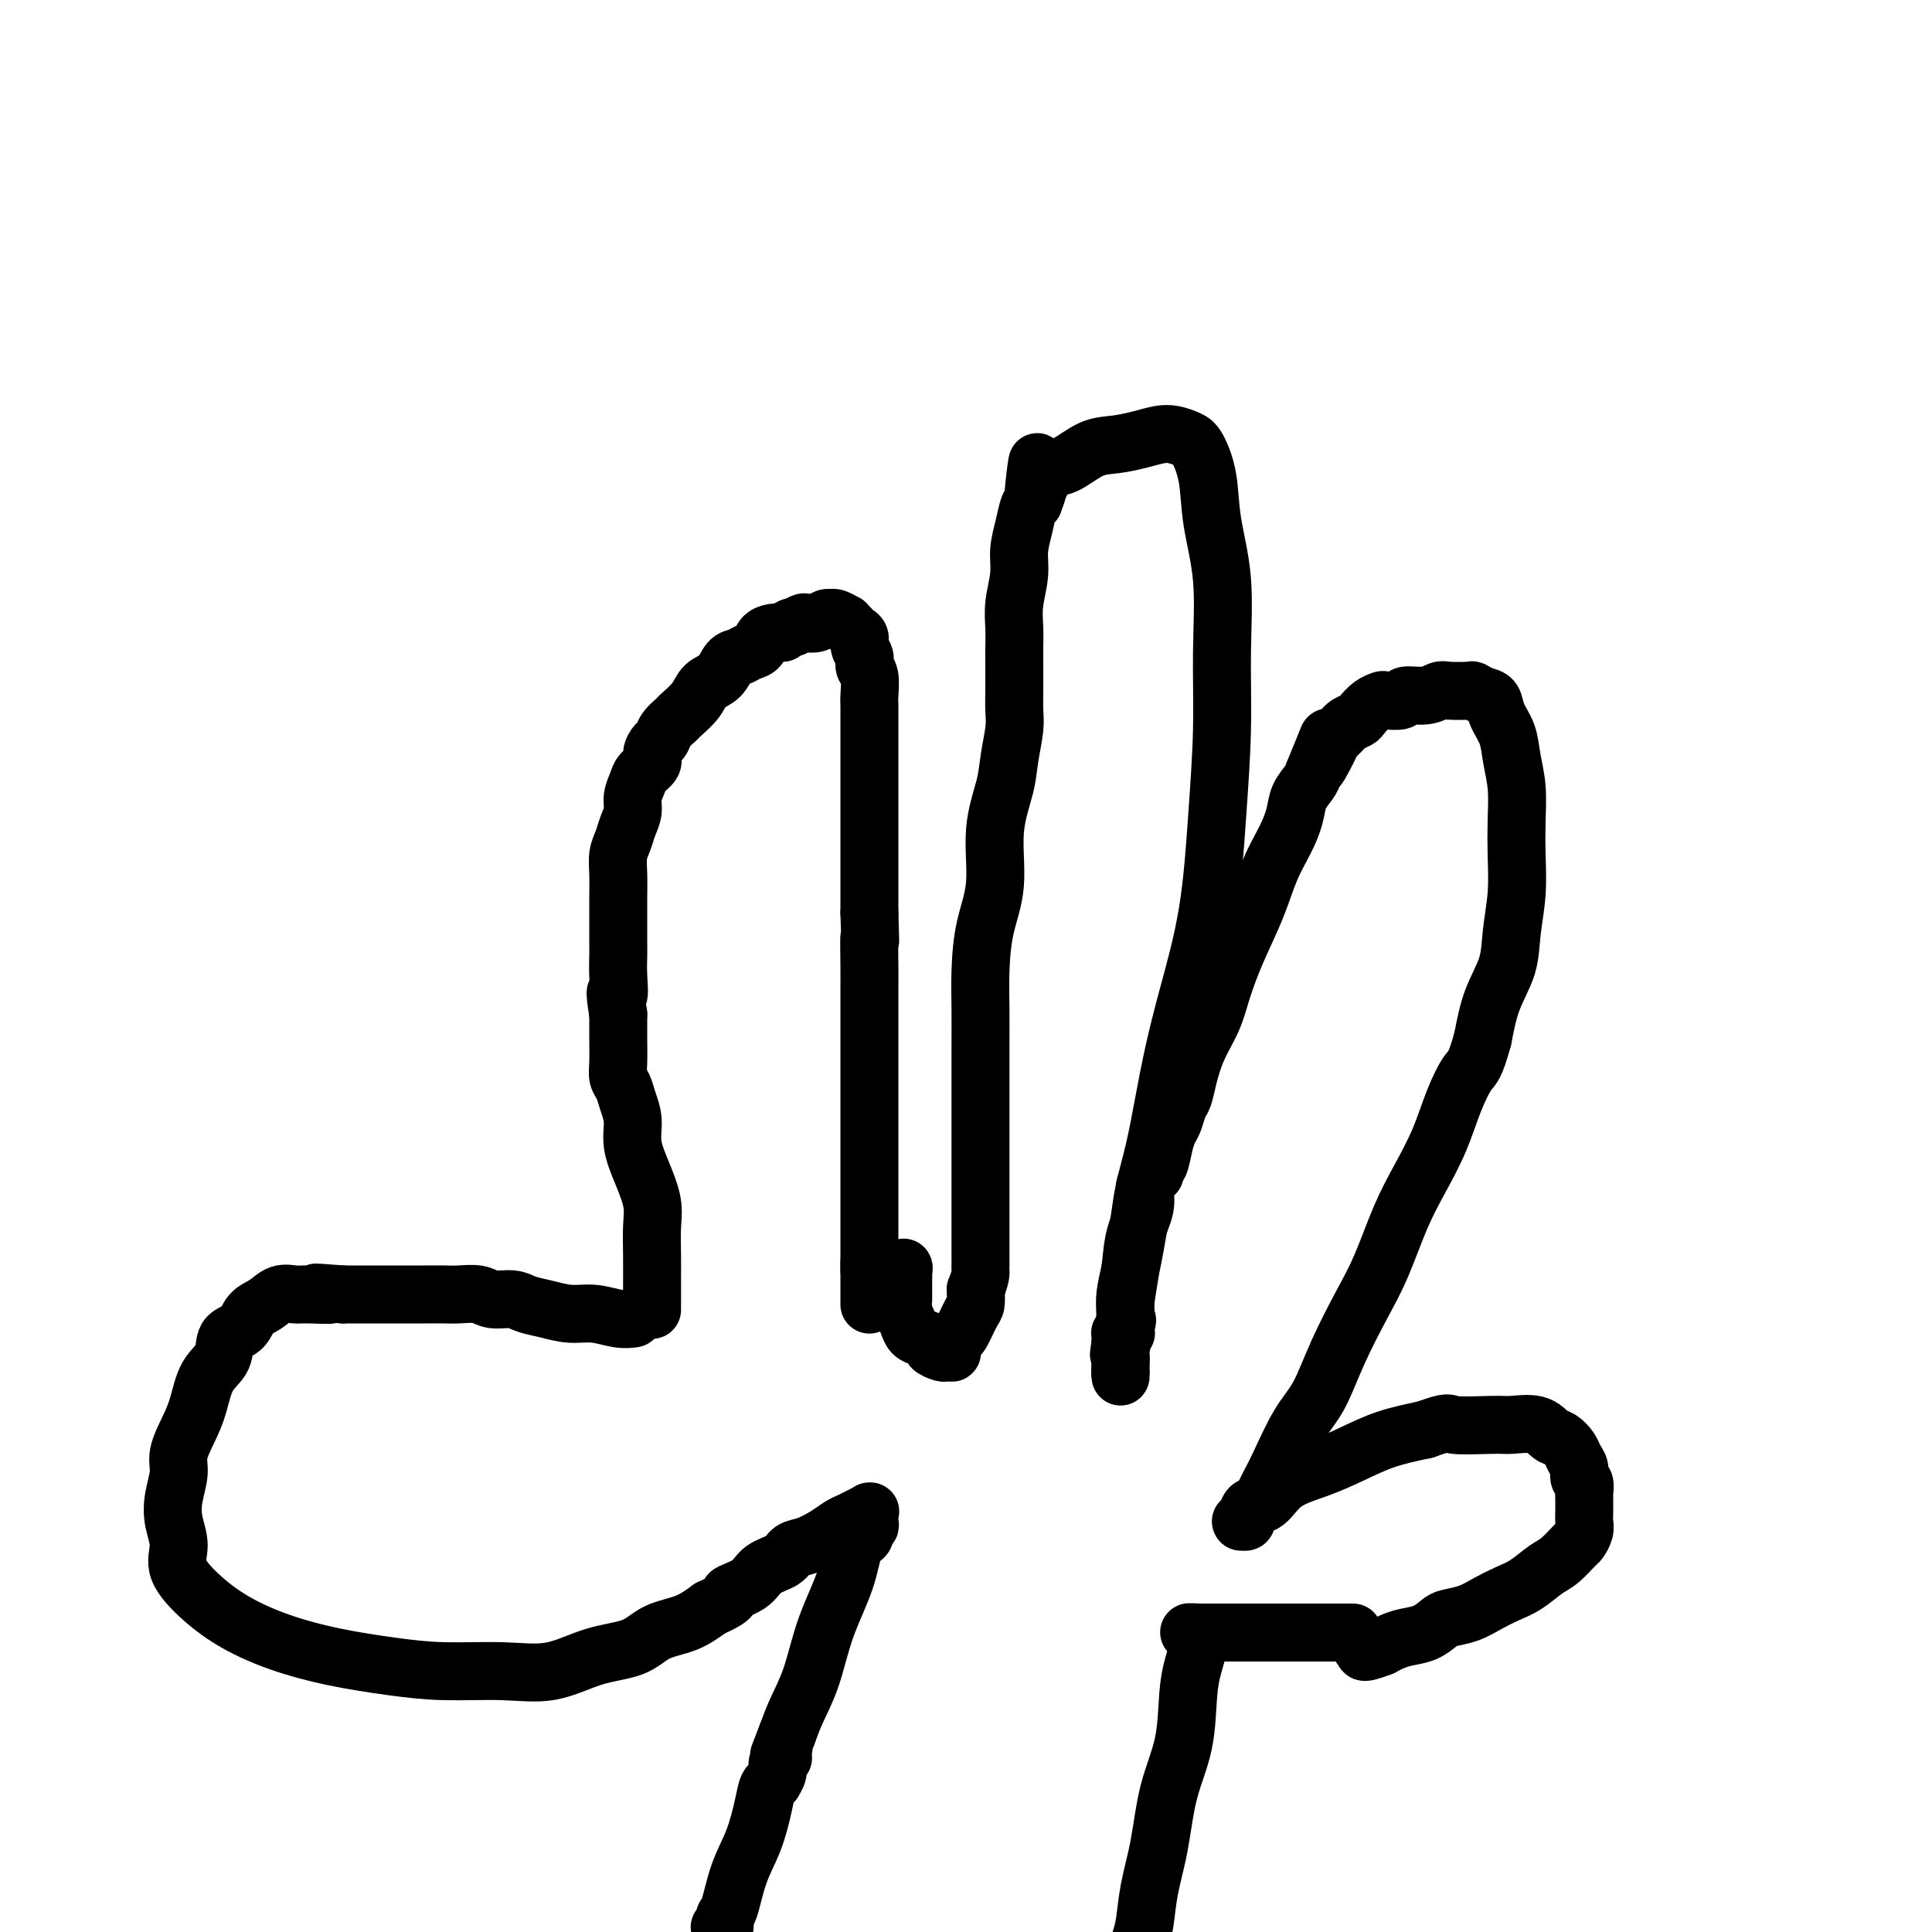
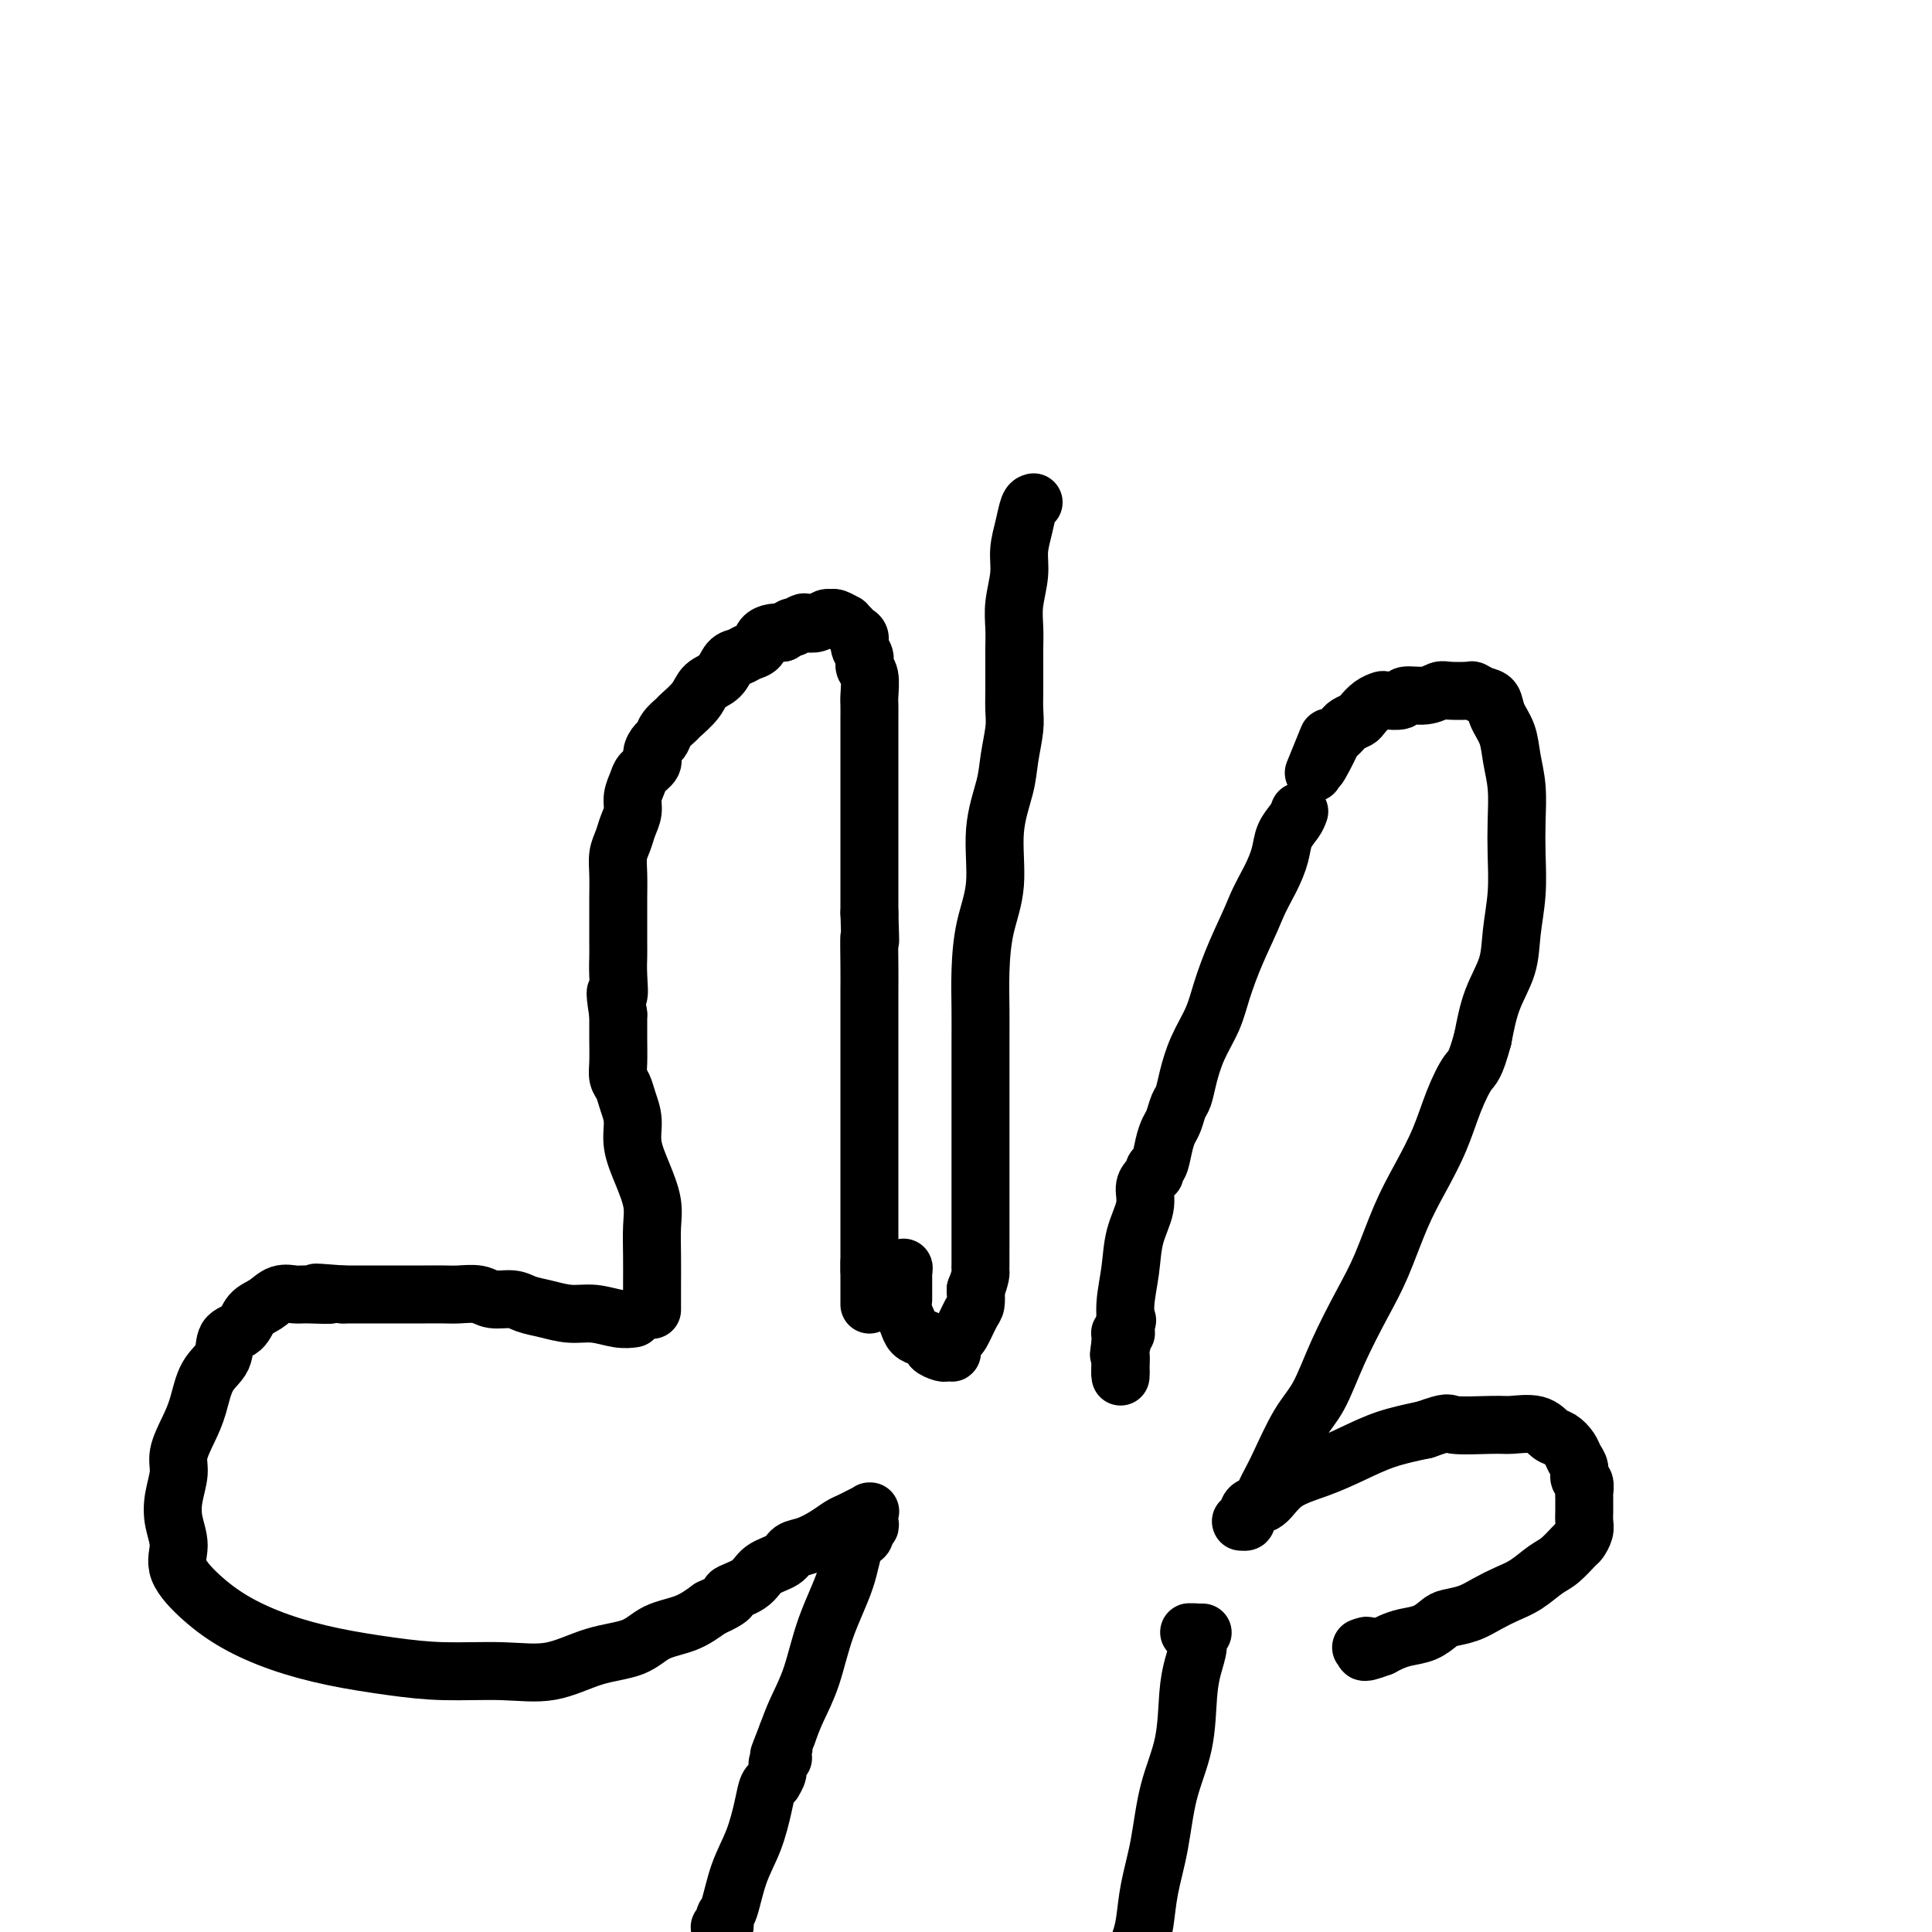
<svg xmlns="http://www.w3.org/2000/svg" viewBox="0 0 400 400" version="1.1">
  <g fill="none" stroke="#000000" stroke-width="12" stroke-linecap="round" stroke-linejoin="round">
    <path d="M135,271c-0.000,0.173 -0.000,0.347 0,0c0.000,-0.347 0.002,-1.214 0,-2c-0.002,-0.786 -0.006,-1.493 0,-3c0.006,-1.507 0.022,-3.816 0,-6c-0.022,-2.184 -0.082,-4.243 0,-6c0.082,-1.757 0.306,-3.211 0,-5c-0.306,-1.789 -1.143,-3.911 -2,-6c-0.857,-2.089 -1.736,-4.145 -2,-6c-0.264,-1.855 0.087,-3.510 0,-5c-0.087,-1.490 -0.612,-2.817 -1,-4c-0.388,-1.183 -0.640,-2.223 -1,-3c-0.360,-0.777 -0.828,-1.291 -1,-2c-0.172,-0.709 -0.046,-1.614 0,-3c0.046,-1.386 0.013,-3.253 0,-5c-0.013,-1.747 -0.007,-3.373 0,-5" />
    <path d="M128,210c-1.083,-6.753 -0.290,-4.137 0,-4c0.290,0.137 0.078,-2.205 0,-4c-0.078,-1.795 -0.021,-3.043 0,-4c0.021,-0.957 0.005,-1.624 0,-3c-0.005,-1.376 0.002,-3.460 0,-5c-0.002,-1.540 -0.012,-2.537 0,-4c0.012,-1.463 0.046,-3.392 0,-5c-0.046,-1.608 -0.171,-2.895 0,-4c0.171,-1.105 0.638,-2.029 1,-3c0.362,-0.971 0.621,-1.989 1,-3c0.379,-1.011 0.880,-2.014 1,-3c0.120,-0.986 -0.140,-1.955 0,-3c0.140,-1.045 0.682,-2.168 1,-3c0.318,-0.832 0.414,-1.374 1,-2c0.586,-0.626 1.661,-1.336 2,-2c0.339,-0.664 -0.060,-1.281 0,-2c0.060,-0.719 0.577,-1.539 1,-2c0.423,-0.461 0.750,-0.563 1,-1c0.250,-0.437 0.422,-1.209 1,-2c0.578,-0.791 1.562,-1.600 2,-2c0.438,-0.400 0.330,-0.391 1,-1c0.670,-0.609 2.119,-1.837 3,-3c0.881,-1.163 1.194,-2.262 2,-3c0.806,-0.738 2.104,-1.114 3,-2c0.896,-0.886 1.391,-2.282 2,-3c0.609,-0.718 1.332,-0.756 2,-1c0.668,-0.244 1.281,-0.692 2,-1c0.719,-0.308 1.543,-0.474 2,-1c0.457,-0.526 0.546,-1.411 1,-2c0.454,-0.589 1.273,-0.883 2,-1c0.727,-0.117 1.364,-0.059 2,0" />
    <path d="M162,131c2.816,-1.869 1.858,-1.040 2,-1c0.142,0.040 1.386,-0.707 2,-1c0.614,-0.293 0.597,-0.132 1,0c0.403,0.132 1.226,0.236 2,0c0.774,-0.236 1.499,-0.810 2,-1c0.501,-0.190 0.778,0.005 1,0c0.222,-0.005 0.388,-0.208 1,0c0.612,0.208 1.671,0.829 2,1c0.329,0.171 -0.071,-0.106 0,0c0.071,0.106 0.611,0.594 1,1c0.389,0.406 0.625,0.728 1,1c0.375,0.272 0.889,0.493 1,1c0.111,0.507 -0.180,1.298 0,2c0.180,0.702 0.833,1.314 1,2c0.167,0.686 -0.151,1.446 0,2c0.151,0.554 0.773,0.904 1,2c0.227,1.096 0.061,2.940 0,4c-0.061,1.060 -0.016,1.337 0,2c0.016,0.663 0.004,1.712 0,3c-0.004,1.288 -0.001,2.814 0,4c0.001,1.186 0.000,2.032 0,3c-0.000,0.968 -0.000,2.059 0,3c0.000,0.941 0.000,1.732 0,3c-0.000,1.268 -0.000,3.014 0,4c0.000,0.986 0.000,1.214 0,2c-0.000,0.786 -0.000,2.131 0,3c0.000,0.869 0.000,1.260 0,2c-0.000,0.740 -0.000,1.827 0,3c0.000,1.173 0.000,2.431 0,4c-0.000,1.569 -0.000,3.448 0,5c0.000,1.552 0.000,2.776 0,4" />
    <path d="M180,189c0.309,9.341 0.083,5.194 0,5c-0.083,-0.194 -0.022,3.567 0,6c0.022,2.433 0.006,3.539 0,5c-0.006,1.461 -0.002,3.278 0,5c0.002,1.722 0.000,3.349 0,5c-0.000,1.651 -0.000,3.326 0,5c0.000,1.674 0.000,3.347 0,5c-0.000,1.653 -0.000,3.286 0,5c0.000,1.714 0.000,3.509 0,5c-0.000,1.491 -0.000,2.679 0,4c0.000,1.321 0.000,2.777 0,4c-0.000,1.223 -0.000,2.214 0,3c0.000,0.786 0.000,1.369 0,2c-0.000,0.631 -0.000,1.311 0,2c0.000,0.689 0.000,1.389 0,2c-0.000,0.611 -0.000,1.134 0,2c0.000,0.866 0.000,2.074 0,3c-0.000,0.926 -0.000,1.569 0,2c0.000,0.431 0.000,0.650 0,1c-0.000,0.350 -0.000,0.829 0,1c0.000,0.171 0.000,0.032 0,0c-0.000,-0.032 -0.000,0.043 0,0c0.000,-0.043 0.000,-0.204 0,0c0.000,0.204 0.000,0.773 0,1c0.000,0.227 0.000,0.112 0,0c0.000,-0.112 0.000,-0.223 0,0c0.000,0.223 0.000,0.778 0,1c0.000,0.222 0.000,0.111 0,0" />
    <path d="M180,263c0.000,11.462 0.000,3.116 0,0c0.000,-3.116 0.000,-1.004 0,0c0.000,1.004 0.000,0.900 0,1c0.000,0.100 0.000,0.404 0,1c0.000,0.596 0.000,1.484 0,2c0.000,0.516 0.000,0.660 0,1c0.000,0.340 0.000,0.876 0,1c0.000,0.124 0.000,-0.163 0,0c-0.000,0.163 0.000,0.776 0,1c0.000,0.224 0.000,0.060 0,0c0.000,-0.060 0.000,-0.017 0,0c0.000,0.017 0.000,0.009 0,0" />
    <path d="M187,269c0.000,-0.018 0.000,-0.036 0,0c0.000,0.036 0.000,0.125 0,0c0.000,-0.125 0.000,-0.464 0,-1c0.000,-0.536 0.000,-1.268 0,-2c-0.000,-0.732 -0.000,-1.464 0,-2c0.000,-0.536 0.000,-0.876 0,-1c0.000,-0.124 0.000,-0.033 0,0c0.000,0.033 0.000,0.009 0,0c0.000,-0.009 0.000,-0.003 0,0c-0.000,0.003 0.000,0.001 0,0" />
    <path d="M187,263c0.061,-0.988 0.212,-0.457 0,0c-0.212,0.457 -0.789,0.839 -1,1c-0.211,0.161 -0.057,0.100 0,0c0.057,-0.100 0.015,-0.238 0,0c-0.015,0.238 -0.004,0.852 0,1c0.004,0.148 0.001,-0.172 0,0c-0.001,0.172 -0.000,0.834 0,1c0.000,0.166 0.000,-0.165 0,0c-0.000,0.165 -0.000,0.827 0,1c0.000,0.173 0.000,-0.143 0,0c-0.000,0.143 -0.001,0.745 0,1c0.001,0.255 0.003,0.161 0,0c-0.003,-0.161 -0.012,-0.391 0,0c0.012,0.391 0.044,1.404 0,2c-0.044,0.596 -0.164,0.776 0,1c0.164,0.224 0.612,0.494 1,1c0.388,0.506 0.715,1.249 1,2c0.285,0.751 0.528,1.512 1,2c0.472,0.488 1.173,0.705 2,1c0.827,0.295 1.780,0.667 2,1c0.220,0.333 -0.295,0.626 0,1c0.295,0.374 1.399,0.831 2,1c0.601,0.169 0.700,0.052 1,0c0.300,-0.052 0.800,-0.038 1,0c0.200,0.038 0.099,0.102 0,0c-0.099,-0.102 -0.194,-0.368 0,-1c0.194,-0.632 0.679,-1.628 1,-2c0.321,-0.372 0.478,-0.120 1,-1c0.522,-0.880 1.410,-2.891 2,-4c0.590,-1.109 0.883,-1.317 1,-2c0.117,-0.683 0.059,-1.842 0,-3" />
    <path d="M202,267c1.155,-2.889 1.041,-3.611 1,-4c-0.041,-0.389 -0.011,-0.445 0,-1c0.011,-0.555 0.003,-1.610 0,-3c-0.003,-1.390 -0.001,-3.116 0,-5c0.001,-1.884 0.000,-3.928 0,-6c-0.000,-2.072 -0.000,-4.173 0,-6c0.000,-1.827 -0.000,-3.379 0,-5c0.000,-1.621 0.000,-3.313 0,-5c-0.000,-1.687 -0.000,-3.371 0,-5c0.000,-1.629 0.002,-3.202 0,-5c-0.002,-1.798 -0.007,-3.820 0,-6c0.007,-2.180 0.024,-4.519 0,-7c-0.024,-2.481 -0.091,-5.103 0,-8c0.091,-2.897 0.339,-6.068 1,-9c0.661,-2.932 1.736,-5.624 2,-9c0.264,-3.376 -0.283,-7.434 0,-11c0.283,-3.566 1.396,-6.639 2,-9c0.604,-2.361 0.698,-4.011 1,-6c0.302,-1.989 0.813,-4.318 1,-6c0.187,-1.682 0.050,-2.718 0,-4c-0.050,-1.282 -0.013,-2.810 0,-4c0.013,-1.190 0.002,-2.042 0,-3c-0.002,-0.958 0.003,-2.023 0,-3c-0.003,-0.977 -0.016,-1.866 0,-3c0.016,-1.134 0.060,-2.511 0,-4c-0.060,-1.489 -0.223,-3.089 0,-5c0.223,-1.911 0.833,-4.134 1,-6c0.167,-1.866 -0.110,-3.377 0,-5c0.110,-1.623 0.607,-3.360 1,-5c0.393,-1.640 0.684,-3.183 1,-4c0.316,-0.817 0.658,-0.909 1,-1" />
-     <path d="M214,104c1.638,-15.392 0.234,-5.371 0,-2c-0.234,3.371 0.701,0.093 1,-1c0.299,-1.093 -0.038,-0.002 0,0c0.038,0.002 0.452,-1.085 1,-2c0.548,-0.915 1.230,-1.660 2,-2c0.770,-0.340 1.627,-0.277 3,-1c1.373,-0.723 3.263,-2.233 5,-3c1.737,-0.767 3.323,-0.791 5,-1c1.677,-0.209 3.446,-0.603 5,-1c1.554,-0.397 2.893,-0.798 4,-1c1.107,-0.202 1.983,-0.205 3,0c1.017,0.205 2.175,0.617 3,1c0.825,0.383 1.317,0.738 2,2c0.683,1.262 1.557,3.431 2,6c0.443,2.569 0.456,5.538 1,9c0.544,3.462 1.620,7.418 2,12c0.380,4.582 0.065,9.788 0,15c-0.065,5.212 0.120,10.428 0,16c-0.120,5.572 -0.546,11.501 -1,18c-0.454,6.499 -0.936,13.569 -2,20c-1.064,6.431 -2.708,12.225 -4,17c-1.292,4.775 -2.230,8.533 -3,12c-0.770,3.467 -1.372,6.643 -2,10c-0.628,3.357 -1.281,6.896 -2,10c-0.719,3.104 -1.503,5.772 -2,8c-0.497,2.228 -0.708,4.014 -1,6c-0.292,1.986 -0.667,4.170 -1,6c-0.333,1.830 -0.625,3.305 -1,5c-0.375,1.695 -0.832,3.610 -1,5c-0.168,1.390 -0.048,2.254 0,3c0.048,0.746 0.024,1.373 0,2" />
    <path d="M233,273c-2.631,13.464 -0.709,5.124 0,2c0.709,-3.124 0.204,-1.033 0,0c-0.204,1.033 -0.107,1.009 0,1c0.107,-0.009 0.225,-0.001 0,0c-0.225,0.001 -0.792,-0.003 -1,0c-0.208,0.003 -0.056,0.013 0,0c0.056,-0.013 0.015,-0.050 0,0c-0.015,0.050 -0.004,0.185 0,1c0.004,0.815 0.001,2.308 0,3c-0.001,0.692 -0.000,0.581 0,1c0.000,0.419 0.000,1.367 0,2c-0.000,0.633 -0.000,0.950 0,1c0.000,0.050 0.000,-0.169 0,0c-0.000,0.169 -0.000,0.726 0,1c0.000,0.274 0.000,0.266 0,0c-0.000,-0.266 -0.000,-0.790 0,-1c0.000,-0.210 0.000,-0.105 0,0" />
-     <path d="M232,284c-0.159,1.270 -0.058,-1.057 0,-2c0.058,-0.943 0.071,-0.504 0,-1c-0.071,-0.496 -0.228,-1.926 0,-3c0.228,-1.074 0.839,-1.792 1,-3c0.161,-1.208 -0.129,-2.908 0,-5c0.129,-2.092 0.678,-4.577 1,-7c0.322,-2.423 0.416,-4.783 1,-7c0.584,-2.217 1.659,-4.292 2,-6c0.341,-1.708 -0.053,-3.050 0,-4c0.053,-0.950 0.553,-1.509 1,-2c0.447,-0.491 0.841,-0.915 1,-1c0.159,-0.085 0.084,0.167 0,0c-0.084,-0.167 -0.177,-0.753 0,-1c0.177,-0.247 0.625,-0.153 1,-1c0.375,-0.847 0.678,-2.634 1,-4c0.322,-1.366 0.663,-2.310 1,-3c0.337,-0.690 0.670,-1.127 1,-2c0.330,-0.873 0.659,-2.182 1,-3c0.341,-0.818 0.696,-1.146 1,-2c0.304,-0.854 0.559,-2.234 1,-4c0.441,-1.766 1.069,-3.919 2,-6c0.931,-2.081 2.163,-4.092 3,-6c0.837,-1.908 1.277,-3.713 2,-6c0.723,-2.287 1.728,-5.055 3,-8c1.272,-2.945 2.812,-6.066 4,-9c1.188,-2.934 2.024,-5.682 3,-8c0.976,-2.318 2.093,-4.207 3,-6c0.907,-1.793 1.604,-3.491 2,-5c0.396,-1.509 0.491,-2.829 1,-4c0.509,-1.171 1.431,-2.192 2,-3c0.569,-0.808 0.784,-1.404 1,-2" />
+     <path d="M232,284c-0.159,1.270 -0.058,-1.057 0,-2c0.058,-0.943 0.071,-0.504 0,-1c-0.071,-0.496 -0.228,-1.926 0,-3c0.228,-1.074 0.839,-1.792 1,-3c0.161,-1.208 -0.129,-2.908 0,-5c0.129,-2.092 0.678,-4.577 1,-7c0.322,-2.423 0.416,-4.783 1,-7c0.584,-2.217 1.659,-4.292 2,-6c0.341,-1.708 -0.053,-3.050 0,-4c0.053,-0.950 0.553,-1.509 1,-2c0.447,-0.491 0.841,-0.915 1,-1c0.159,-0.085 0.084,0.167 0,0c-0.084,-0.167 -0.177,-0.753 0,-1c0.177,-0.247 0.625,-0.153 1,-1c0.375,-0.847 0.678,-2.634 1,-4c0.322,-1.366 0.663,-2.310 1,-3c0.337,-0.690 0.670,-1.127 1,-2c0.330,-0.873 0.659,-2.182 1,-3c0.341,-0.818 0.696,-1.146 1,-2c0.304,-0.854 0.559,-2.234 1,-4c0.441,-1.766 1.069,-3.919 2,-6c0.931,-2.081 2.163,-4.092 3,-6c0.837,-1.908 1.277,-3.713 2,-6c0.723,-2.287 1.728,-5.055 3,-8c1.272,-2.945 2.812,-6.066 4,-9c0.976,-2.318 2.093,-4.207 3,-6c0.907,-1.793 1.604,-3.491 2,-5c0.396,-1.509 0.491,-2.829 1,-4c0.509,-1.171 1.431,-2.192 2,-3c0.569,-0.808 0.784,-1.404 1,-2" />
    <path d="M272,160c5.533,-13.604 1.864,-4.615 1,-2c-0.864,2.615 1.077,-1.145 2,-3c0.923,-1.855 0.829,-1.807 1,-2c0.171,-0.193 0.608,-0.628 1,-1c0.392,-0.372 0.737,-0.681 1,-1c0.263,-0.319 0.442,-0.650 1,-1c0.558,-0.350 1.495,-0.721 2,-1c0.505,-0.279 0.577,-0.466 1,-1c0.423,-0.534 1.196,-1.415 2,-2c0.804,-0.585 1.639,-0.874 2,-1c0.361,-0.126 0.247,-0.090 1,0c0.753,0.090 2.373,0.234 3,0c0.627,-0.234 0.259,-0.847 1,-1c0.741,-0.153 2.589,0.154 4,0c1.411,-0.154 2.384,-0.770 3,-1c0.616,-0.230 0.876,-0.074 2,0c1.124,0.074 3.112,0.067 4,0c0.888,-0.067 0.675,-0.192 1,0c0.325,0.192 1.186,0.703 2,1c0.814,0.297 1.581,0.380 2,1c0.419,0.620 0.491,1.777 1,3c0.509,1.223 1.457,2.512 2,4c0.543,1.488 0.682,3.175 1,5c0.318,1.825 0.814,3.788 1,6c0.186,2.212 0.063,4.673 0,7c-0.063,2.327 -0.065,4.521 0,7c0.065,2.479 0.197,5.244 0,8c-0.197,2.756 -0.723,5.501 -1,8c-0.277,2.499 -0.305,4.750 -1,7c-0.695,2.250 -2.056,4.500 -3,7c-0.944,2.500 -1.472,5.250 -2,8" />
    <path d="M307,215c-1.615,5.964 -2.154,5.875 -3,7c-0.846,1.125 -2.001,3.464 -3,6c-0.999,2.536 -1.844,5.269 -3,8c-1.156,2.731 -2.623,5.462 -4,8c-1.377,2.538 -2.664,4.884 -4,8c-1.336,3.116 -2.719,7.000 -4,10c-1.281,3.000 -2.458,5.114 -4,8c-1.542,2.886 -3.450,6.545 -5,10c-1.550,3.455 -2.744,6.707 -4,9c-1.256,2.293 -2.574,3.626 -4,6c-1.426,2.374 -2.959,5.788 -4,8c-1.041,2.212 -1.588,3.223 -2,4c-0.412,0.777 -0.689,1.321 -1,2c-0.311,0.679 -0.657,1.492 -1,2c-0.343,0.508 -0.684,0.711 -1,1c-0.316,0.289 -0.606,0.666 -1,1c-0.394,0.334 -0.891,0.626 -1,1c-0.109,0.374 0.170,0.831 0,1c-0.170,0.169 -0.790,0.052 -1,0c-0.210,-0.052 -0.009,-0.039 0,0c0.009,0.039 -0.174,0.103 0,0c0.174,-0.103 0.705,-0.373 1,-1c0.295,-0.627 0.355,-1.613 1,-2c0.645,-0.387 1.874,-0.176 3,-1c1.126,-0.824 2.150,-2.682 4,-4c1.850,-1.318 4.527,-2.096 7,-3c2.473,-0.904 4.743,-1.936 7,-3c2.257,-1.064 4.502,-2.161 7,-3c2.498,-0.839 5.249,-1.419 8,-2" />
    <path d="M295,296c5.406,-1.926 4.421,-1.241 6,-1c1.579,0.241 5.721,0.039 8,0c2.279,-0.039 2.694,0.087 4,0c1.306,-0.087 3.501,-0.385 5,0c1.499,0.385 2.301,1.454 3,2c0.699,0.546 1.297,0.570 2,1c0.703,0.430 1.513,1.266 2,2c0.487,0.734 0.652,1.367 1,2c0.348,0.633 0.878,1.268 1,2c0.122,0.732 -0.163,1.562 0,2c0.163,0.438 0.776,0.484 1,1c0.224,0.516 0.060,1.503 0,2c-0.060,0.497 -0.015,0.503 0,1c0.015,0.497 0.001,1.485 0,2c-0.001,0.515 0.013,0.556 0,1c-0.013,0.444 -0.051,1.292 0,2c0.051,0.708 0.191,1.277 0,2c-0.191,0.723 -0.715,1.601 -1,2c-0.285,0.399 -0.333,0.319 -1,1c-0.667,0.681 -1.952,2.121 -3,3c-1.048,0.879 -1.858,1.195 -3,2c-1.142,0.805 -2.617,2.100 -4,3c-1.383,0.900 -2.673,1.406 -4,2c-1.327,0.594 -2.689,1.276 -4,2c-1.311,0.724 -2.570,1.489 -4,2c-1.430,0.511 -3.030,0.767 -4,1c-0.970,0.233 -1.310,0.444 -2,1c-0.690,0.556 -1.731,1.458 -3,2c-1.269,0.542 -2.765,0.723 -4,1c-1.235,0.277 -2.210,0.651 -3,1c-0.790,0.349 -1.395,0.675 -2,1" />
    <path d="M286,341c-5.262,2.012 -3.417,0.542 -3,0c0.417,-0.542 -0.595,-0.155 -1,0c-0.405,0.155 -0.202,0.077 0,0" />
    <path d="M131,273c-0.059,0.009 -0.118,0.017 0,0c0.118,-0.017 0.412,-0.060 0,0c-0.412,0.060 -1.531,0.224 -3,0c-1.469,-0.224 -3.287,-0.835 -5,-1c-1.713,-0.165 -3.319,0.114 -5,0c-1.681,-0.114 -3.435,-0.623 -5,-1c-1.565,-0.377 -2.940,-0.623 -4,-1c-1.060,-0.377 -1.805,-0.886 -3,-1c-1.195,-0.114 -2.840,0.166 -4,0c-1.160,-0.166 -1.836,-0.776 -3,-1c-1.164,-0.224 -2.816,-0.060 -4,0c-1.184,0.060 -1.898,0.016 -3,0c-1.102,-0.016 -2.591,-0.004 -4,0c-1.409,0.004 -2.739,0.001 -4,0c-1.261,-0.001 -2.455,-0.000 -4,0c-1.545,0.000 -3.441,0.000 -5,0c-1.559,-0.000 -2.779,-0.000 -4,0" />
    <path d="M71,268c-9.757,-0.772 -4.150,-0.200 -3,0c1.150,0.200 -2.157,0.030 -4,0c-1.843,-0.030 -2.222,0.079 -3,0c-0.778,-0.079 -1.957,-0.346 -3,0c-1.043,0.346 -1.951,1.307 -3,2c-1.049,0.693 -2.238,1.120 -3,2c-0.762,0.880 -1.096,2.212 -2,3c-0.904,0.788 -2.377,1.031 -3,2c-0.623,0.969 -0.395,2.664 -1,4c-0.605,1.336 -2.042,2.313 -3,4c-0.958,1.687 -1.437,4.085 -2,6c-0.563,1.915 -1.210,3.347 -2,5c-0.790,1.653 -1.724,3.526 -2,5c-0.276,1.474 0.104,2.549 0,4c-0.104,1.451 -0.694,3.279 -1,5c-0.306,1.721 -0.329,3.334 0,5c0.329,1.666 1.010,3.383 1,5c-0.010,1.617 -0.711,3.133 0,5c0.711,1.867 2.833,4.086 5,6c2.167,1.914 4.380,3.522 7,5c2.620,1.478 5.646,2.826 9,4c3.354,1.174 7.037,2.174 11,3c3.963,0.826 8.205,1.479 12,2c3.795,0.521 7.141,0.909 11,1c3.859,0.091 8.231,-0.115 12,0c3.769,0.115 6.934,0.551 10,0c3.066,-0.551 6.034,-2.090 9,-3c2.966,-0.910 5.929,-1.192 8,-2c2.071,-0.808 3.250,-2.140 5,-3c1.750,-0.860 4.071,-1.246 6,-2c1.929,-0.754 3.464,-1.877 5,-3" />
    <path d="M147,333c5.801,-2.611 3.805,-2.640 4,-3c0.195,-0.360 2.582,-1.051 4,-2c1.418,-0.949 1.867,-2.155 3,-3c1.133,-0.845 2.951,-1.329 4,-2c1.049,-0.671 1.331,-1.528 2,-2c0.669,-0.472 1.726,-0.560 3,-1c1.274,-0.440 2.766,-1.232 4,-2c1.234,-0.768 2.212,-1.512 3,-2c0.788,-0.488 1.388,-0.719 2,-1c0.612,-0.281 1.236,-0.611 2,-1c0.764,-0.389 1.669,-0.836 2,-1c0.331,-0.164 0.089,-0.045 0,0c-0.089,0.045 -0.024,0.015 0,0c0.024,-0.015 0.006,-0.015 0,0c-0.006,0.015 -0.000,0.047 0,0c0.000,-0.047 -0.004,-0.172 0,0c0.004,0.172 0.017,0.641 0,1c-0.017,0.359 -0.064,0.606 0,1c0.064,0.394 0.237,0.933 0,1c-0.237,0.067 -0.885,-0.339 -1,0c-0.115,0.339 0.304,1.421 0,2c-0.304,0.579 -1.331,0.653 -2,2c-0.669,1.347 -0.980,3.966 -2,7c-1.020,3.034 -2.748,6.483 -4,10c-1.252,3.517 -2.030,7.101 -3,10c-0.970,2.899 -2.134,5.114 -3,7c-0.866,1.886 -1.433,3.443 -2,5" />
    <path d="M163,359c-2.858,7.288 -1.502,4.008 -1,3c0.502,-1.008 0.150,0.257 0,1c-0.150,0.743 -0.096,0.963 0,1c0.096,0.037 0.236,-0.109 0,0c-0.236,0.109 -0.847,0.474 -1,1c-0.153,0.526 0.152,1.214 0,2c-0.152,0.786 -0.761,1.670 -1,2c-0.239,0.330 -0.107,0.106 0,0c0.107,-0.106 0.191,-0.093 0,0c-0.191,0.093 -0.656,0.267 -1,1c-0.344,0.733 -0.565,2.026 -1,4c-0.435,1.974 -1.082,4.627 -2,7c-0.918,2.373 -2.106,4.464 -3,7c-0.894,2.536 -1.494,5.517 -2,7c-0.506,1.483 -0.919,1.470 -1,2c-0.081,0.530 0.171,1.604 0,2c-0.171,0.396 -0.763,0.113 -1,0c-0.237,-0.113 -0.118,-0.057 0,0" />
-     <path d="M280,338c0.119,0.000 0.238,0.000 0,0c-0.238,0.000 -0.833,0.000 -1,0c-0.167,0.000 0.092,0.000 0,0c-0.092,0.000 -0.537,0.000 -1,0c-0.463,0.000 -0.946,0.000 -1,0c-0.054,0.000 0.321,0.000 0,0c-0.321,0.000 -1.337,0.000 -2,0c-0.663,0.000 -0.971,0.000 -2,0c-1.029,0.000 -2.778,0.000 -4,0c-1.222,0.000 -1.917,0.000 -3,0c-1.083,0.000 -2.553,0.000 -4,0c-1.447,0.000 -2.871,0.000 -4,0c-1.129,0.000 -1.963,0.000 -3,0c-1.037,-0.000 -2.277,-0.000 -3,0c-0.723,0.000 -0.929,0.000 -1,0c-0.071,0.000 -0.009,0.000 0,0c0.009,0.000 -0.036,0.000 0,0c0.036,0.000 0.154,0.000 0,0c-0.154,0.000 -0.580,0.000 -1,0c-0.420,0.000 -0.834,0.000 -1,0c-0.166,0.000 -0.083,0.000 0,0" />
    <path d="M249,338c-5.019,-0.041 -2.066,-0.144 -1,0c1.066,0.144 0.246,0.534 0,1c-0.246,0.466 0.082,1.007 0,2c-0.082,0.993 -0.574,2.436 -1,4c-0.426,1.564 -0.786,3.248 -1,6c-0.214,2.752 -0.281,6.571 -1,10c-0.719,3.429 -2.091,6.469 -3,10c-0.909,3.531 -1.357,7.555 -2,11c-0.643,3.445 -1.481,6.312 -2,9c-0.519,2.688 -0.720,5.197 -1,7c-0.280,1.803 -0.640,2.902 -1,4" />
  </g>
</svg>